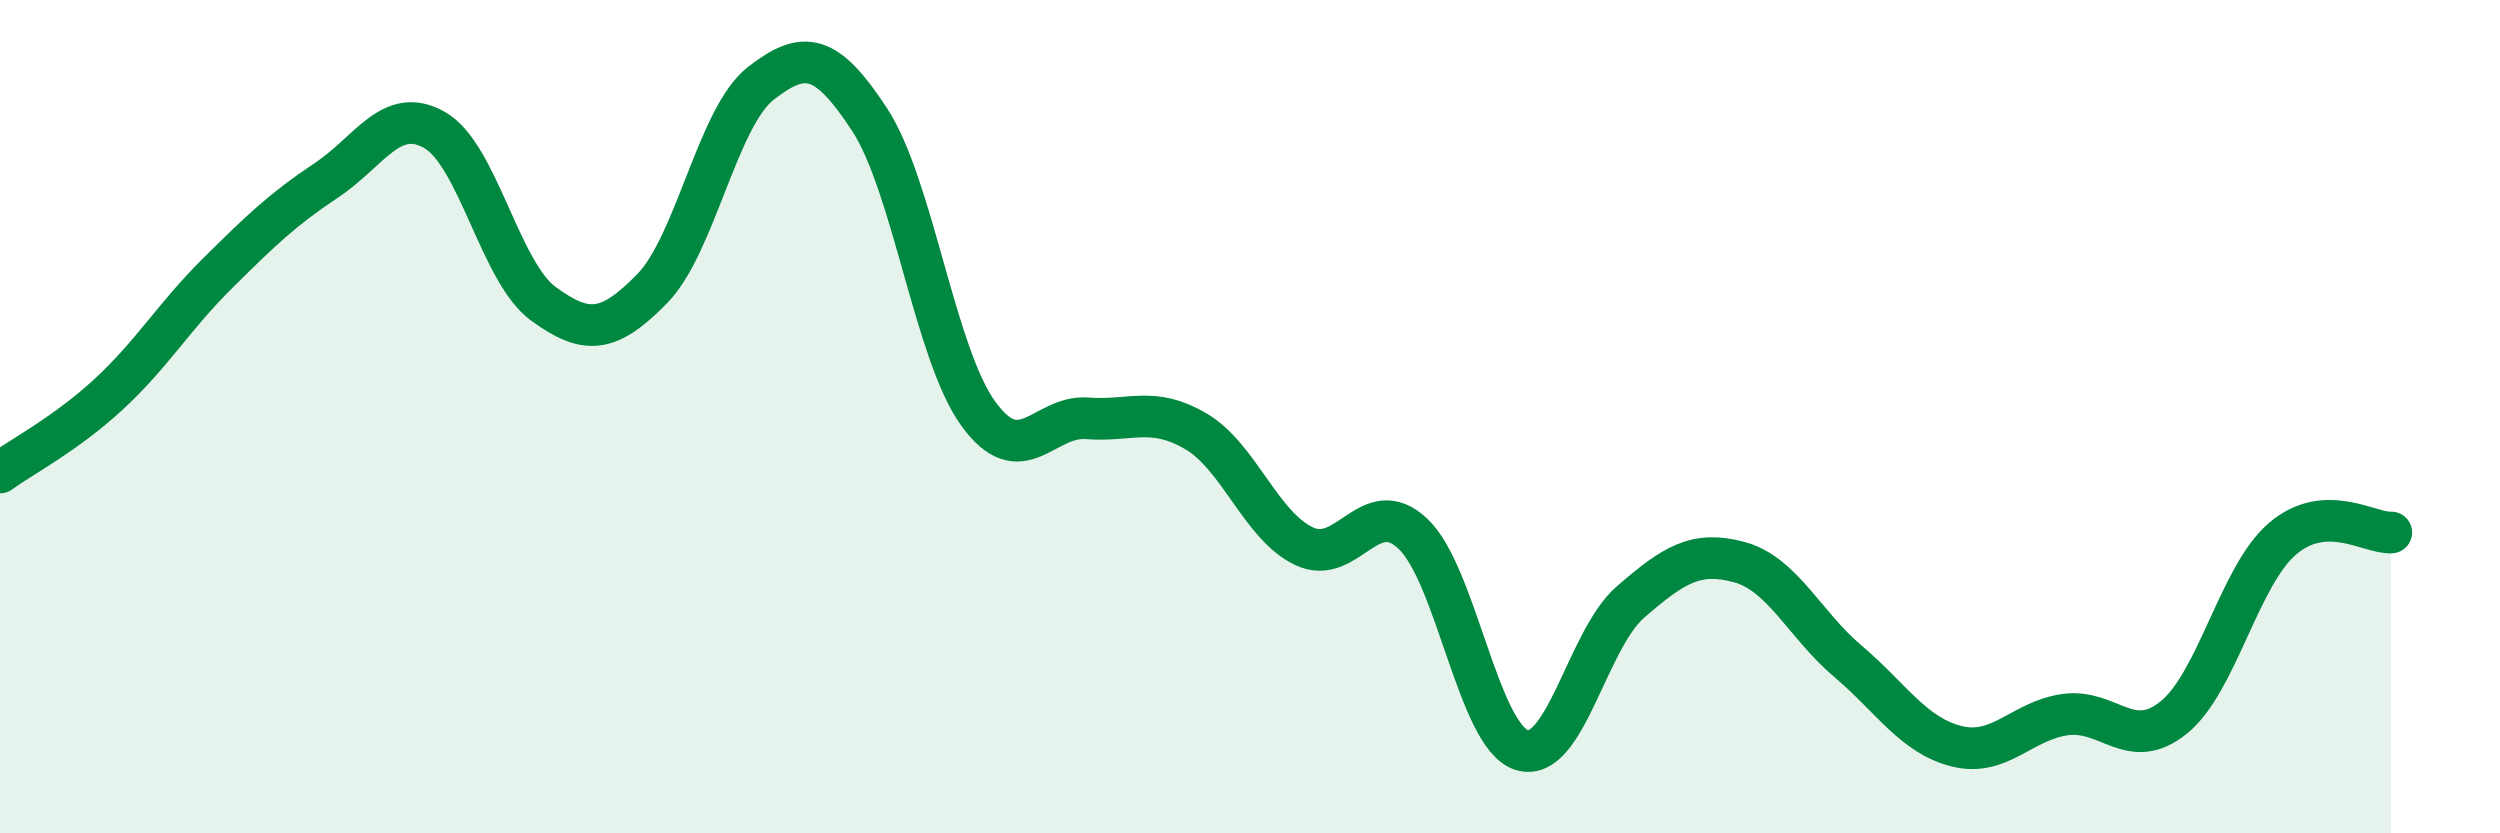
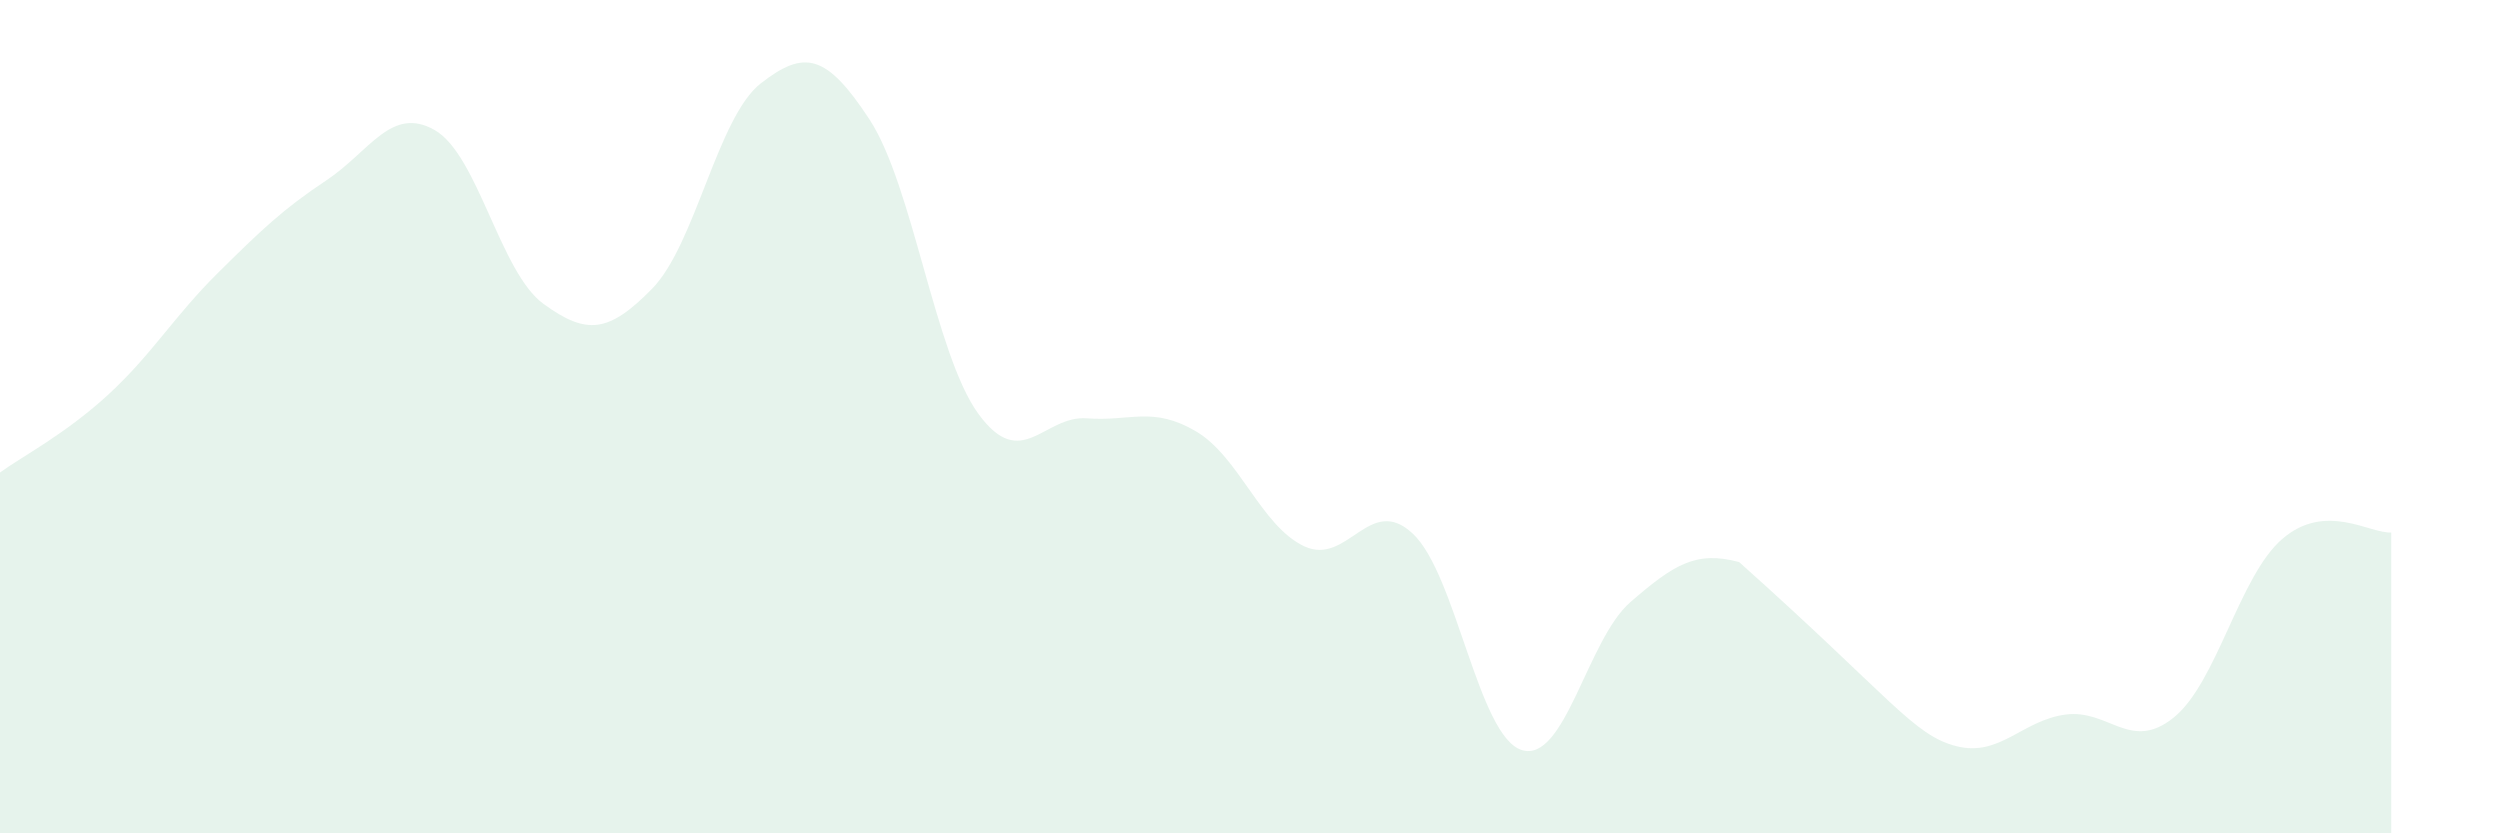
<svg xmlns="http://www.w3.org/2000/svg" width="60" height="20" viewBox="0 0 60 20">
-   <path d="M 0,11.34 C 0.52,10.96 1.57,10.42 2.61,9.46 C 3.65,8.5 4.18,7.59 5.22,6.56 C 6.26,5.53 6.79,5.02 7.83,4.33 C 8.87,3.64 9.39,2.53 10.43,3.12 C 11.47,3.71 12,6.53 13.04,7.29 C 14.08,8.05 14.61,7.99 15.65,6.93 C 16.69,5.87 17.22,2.81 18.26,2 C 19.3,1.19 19.83,1.28 20.87,2.87 C 21.91,4.46 22.44,8.5 23.48,9.93 C 24.52,11.36 25.05,9.96 26.09,10.04 C 27.13,10.12 27.66,9.74 28.7,10.35 C 29.74,10.96 30.26,12.62 31.3,13.11 C 32.34,13.6 32.87,11.83 33.91,12.81 C 34.95,13.79 35.48,17.67 36.52,18 C 37.56,18.33 38.09,15.35 39.13,14.45 C 40.17,13.55 40.7,13.21 41.74,13.49 C 42.78,13.77 43.31,14.99 44.35,15.87 C 45.39,16.75 45.92,17.65 46.96,17.91 C 48,18.17 48.53,17.29 49.57,17.15 C 50.61,17.01 51.13,18.06 52.17,17.22 C 53.21,16.38 53.74,13.82 54.78,12.93 C 55.82,12.04 56.87,12.81 57.39,12.78L57.39 20L0 20Z" fill="#008740" opacity="0.1" stroke-linecap="round" stroke-linejoin="round" />
-   <path d="M 0,11.34 C 0.52,10.96 1.57,10.42 2.61,9.46 C 3.65,8.5 4.18,7.59 5.22,6.56 C 6.26,5.53 6.79,5.02 7.83,4.33 C 8.87,3.64 9.39,2.53 10.43,3.12 C 11.47,3.71 12,6.53 13.04,7.29 C 14.08,8.05 14.61,7.99 15.65,6.93 C 16.69,5.87 17.22,2.81 18.26,2 C 19.3,1.19 19.83,1.28 20.87,2.87 C 21.91,4.46 22.44,8.5 23.48,9.93 C 24.52,11.36 25.05,9.96 26.09,10.04 C 27.13,10.12 27.66,9.74 28.7,10.35 C 29.74,10.96 30.26,12.62 31.3,13.11 C 32.34,13.6 32.87,11.83 33.91,12.81 C 34.95,13.79 35.48,17.67 36.52,18 C 37.56,18.33 38.09,15.35 39.13,14.45 C 40.17,13.55 40.7,13.21 41.74,13.49 C 42.78,13.77 43.31,14.99 44.35,15.87 C 45.39,16.75 45.92,17.65 46.96,17.91 C 48,18.17 48.53,17.29 49.57,17.15 C 50.61,17.01 51.13,18.06 52.17,17.22 C 53.21,16.38 53.74,13.82 54.78,12.93 C 55.82,12.04 56.87,12.81 57.39,12.78" stroke="#008740" stroke-width="1" fill="none" stroke-linecap="round" stroke-linejoin="round" />
+   <path d="M 0,11.34 C 0.52,10.96 1.57,10.42 2.61,9.46 C 3.65,8.5 4.18,7.59 5.22,6.56 C 6.26,5.53 6.79,5.02 7.83,4.33 C 8.87,3.64 9.39,2.53 10.43,3.12 C 11.47,3.71 12,6.53 13.04,7.29 C 14.08,8.05 14.61,7.99 15.65,6.93 C 16.69,5.87 17.22,2.81 18.26,2 C 19.3,1.19 19.83,1.28 20.87,2.87 C 21.91,4.46 22.44,8.5 23.48,9.93 C 24.52,11.36 25.05,9.96 26.09,10.04 C 27.13,10.12 27.66,9.74 28.7,10.35 C 29.74,10.96 30.26,12.62 31.3,13.11 C 32.34,13.6 32.87,11.83 33.91,12.81 C 34.95,13.79 35.48,17.67 36.52,18 C 37.56,18.33 38.09,15.35 39.13,14.45 C 40.17,13.55 40.7,13.21 41.74,13.49 C 45.39,16.75 45.92,17.65 46.96,17.91 C 48,18.17 48.53,17.29 49.57,17.15 C 50.61,17.01 51.13,18.06 52.17,17.22 C 53.21,16.38 53.74,13.82 54.78,12.93 C 55.82,12.04 56.87,12.81 57.39,12.78L57.39 20L0 20Z" fill="#008740" opacity="0.1" stroke-linecap="round" stroke-linejoin="round" />
</svg>